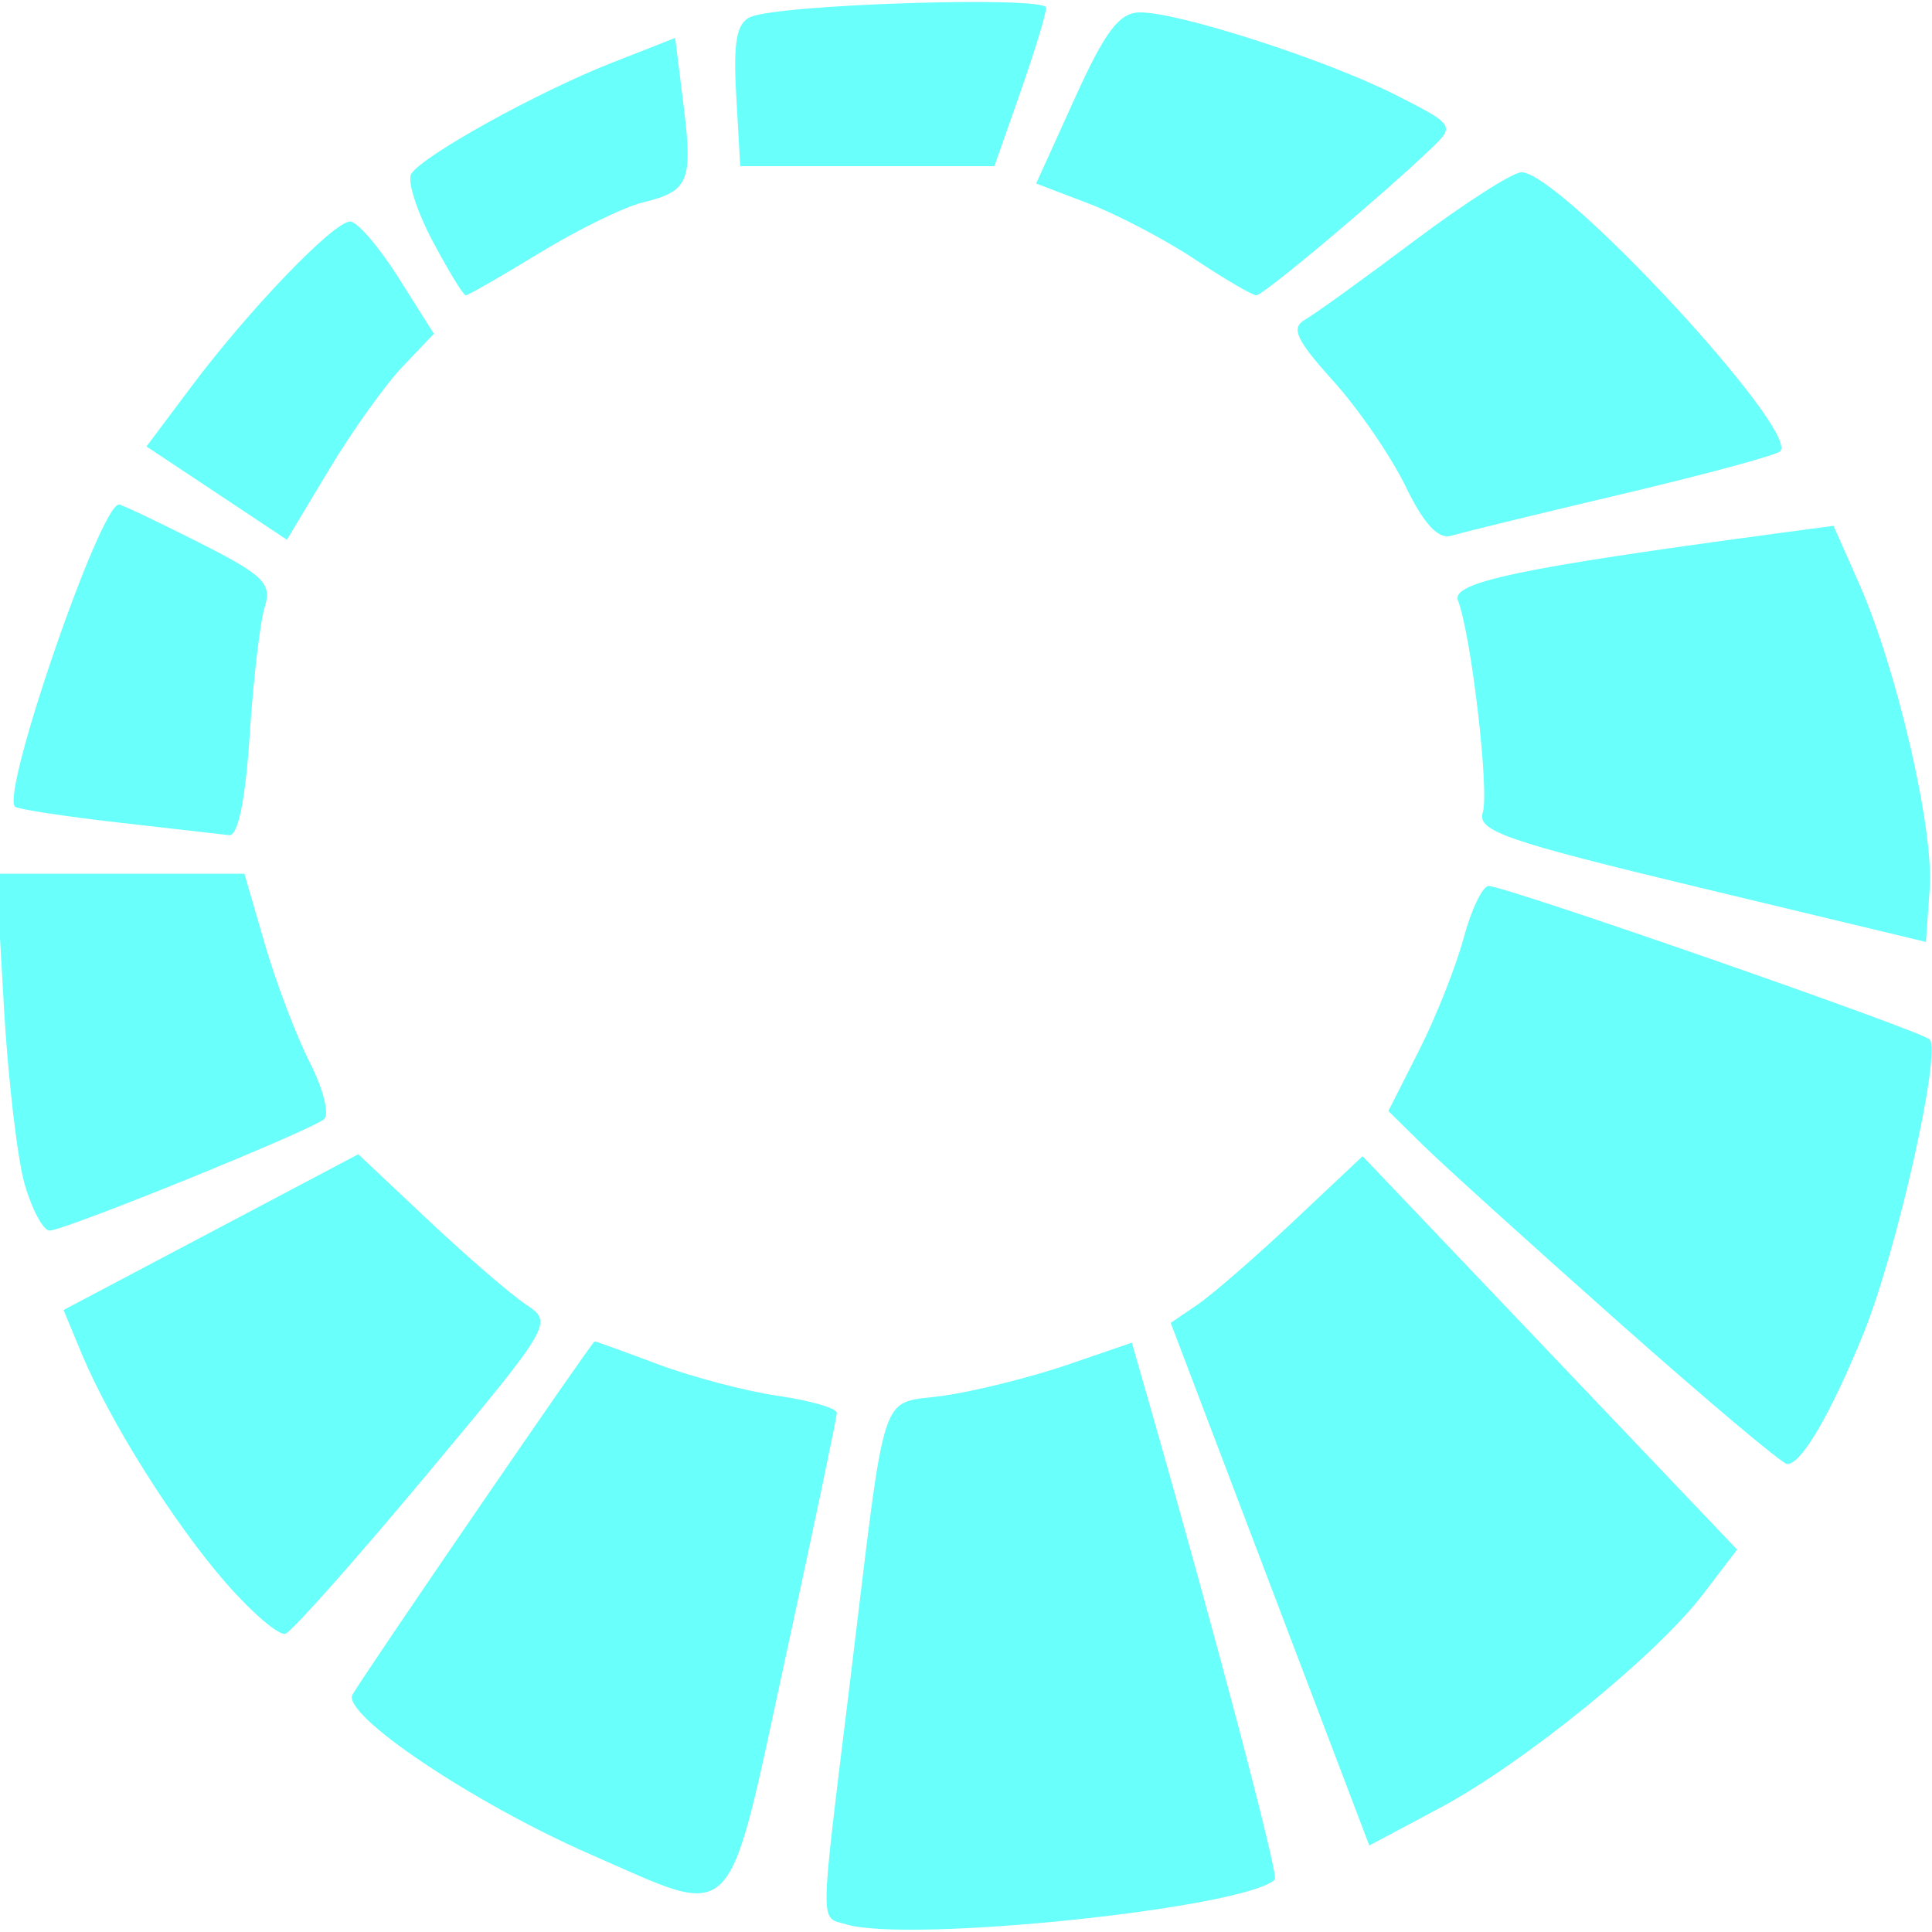
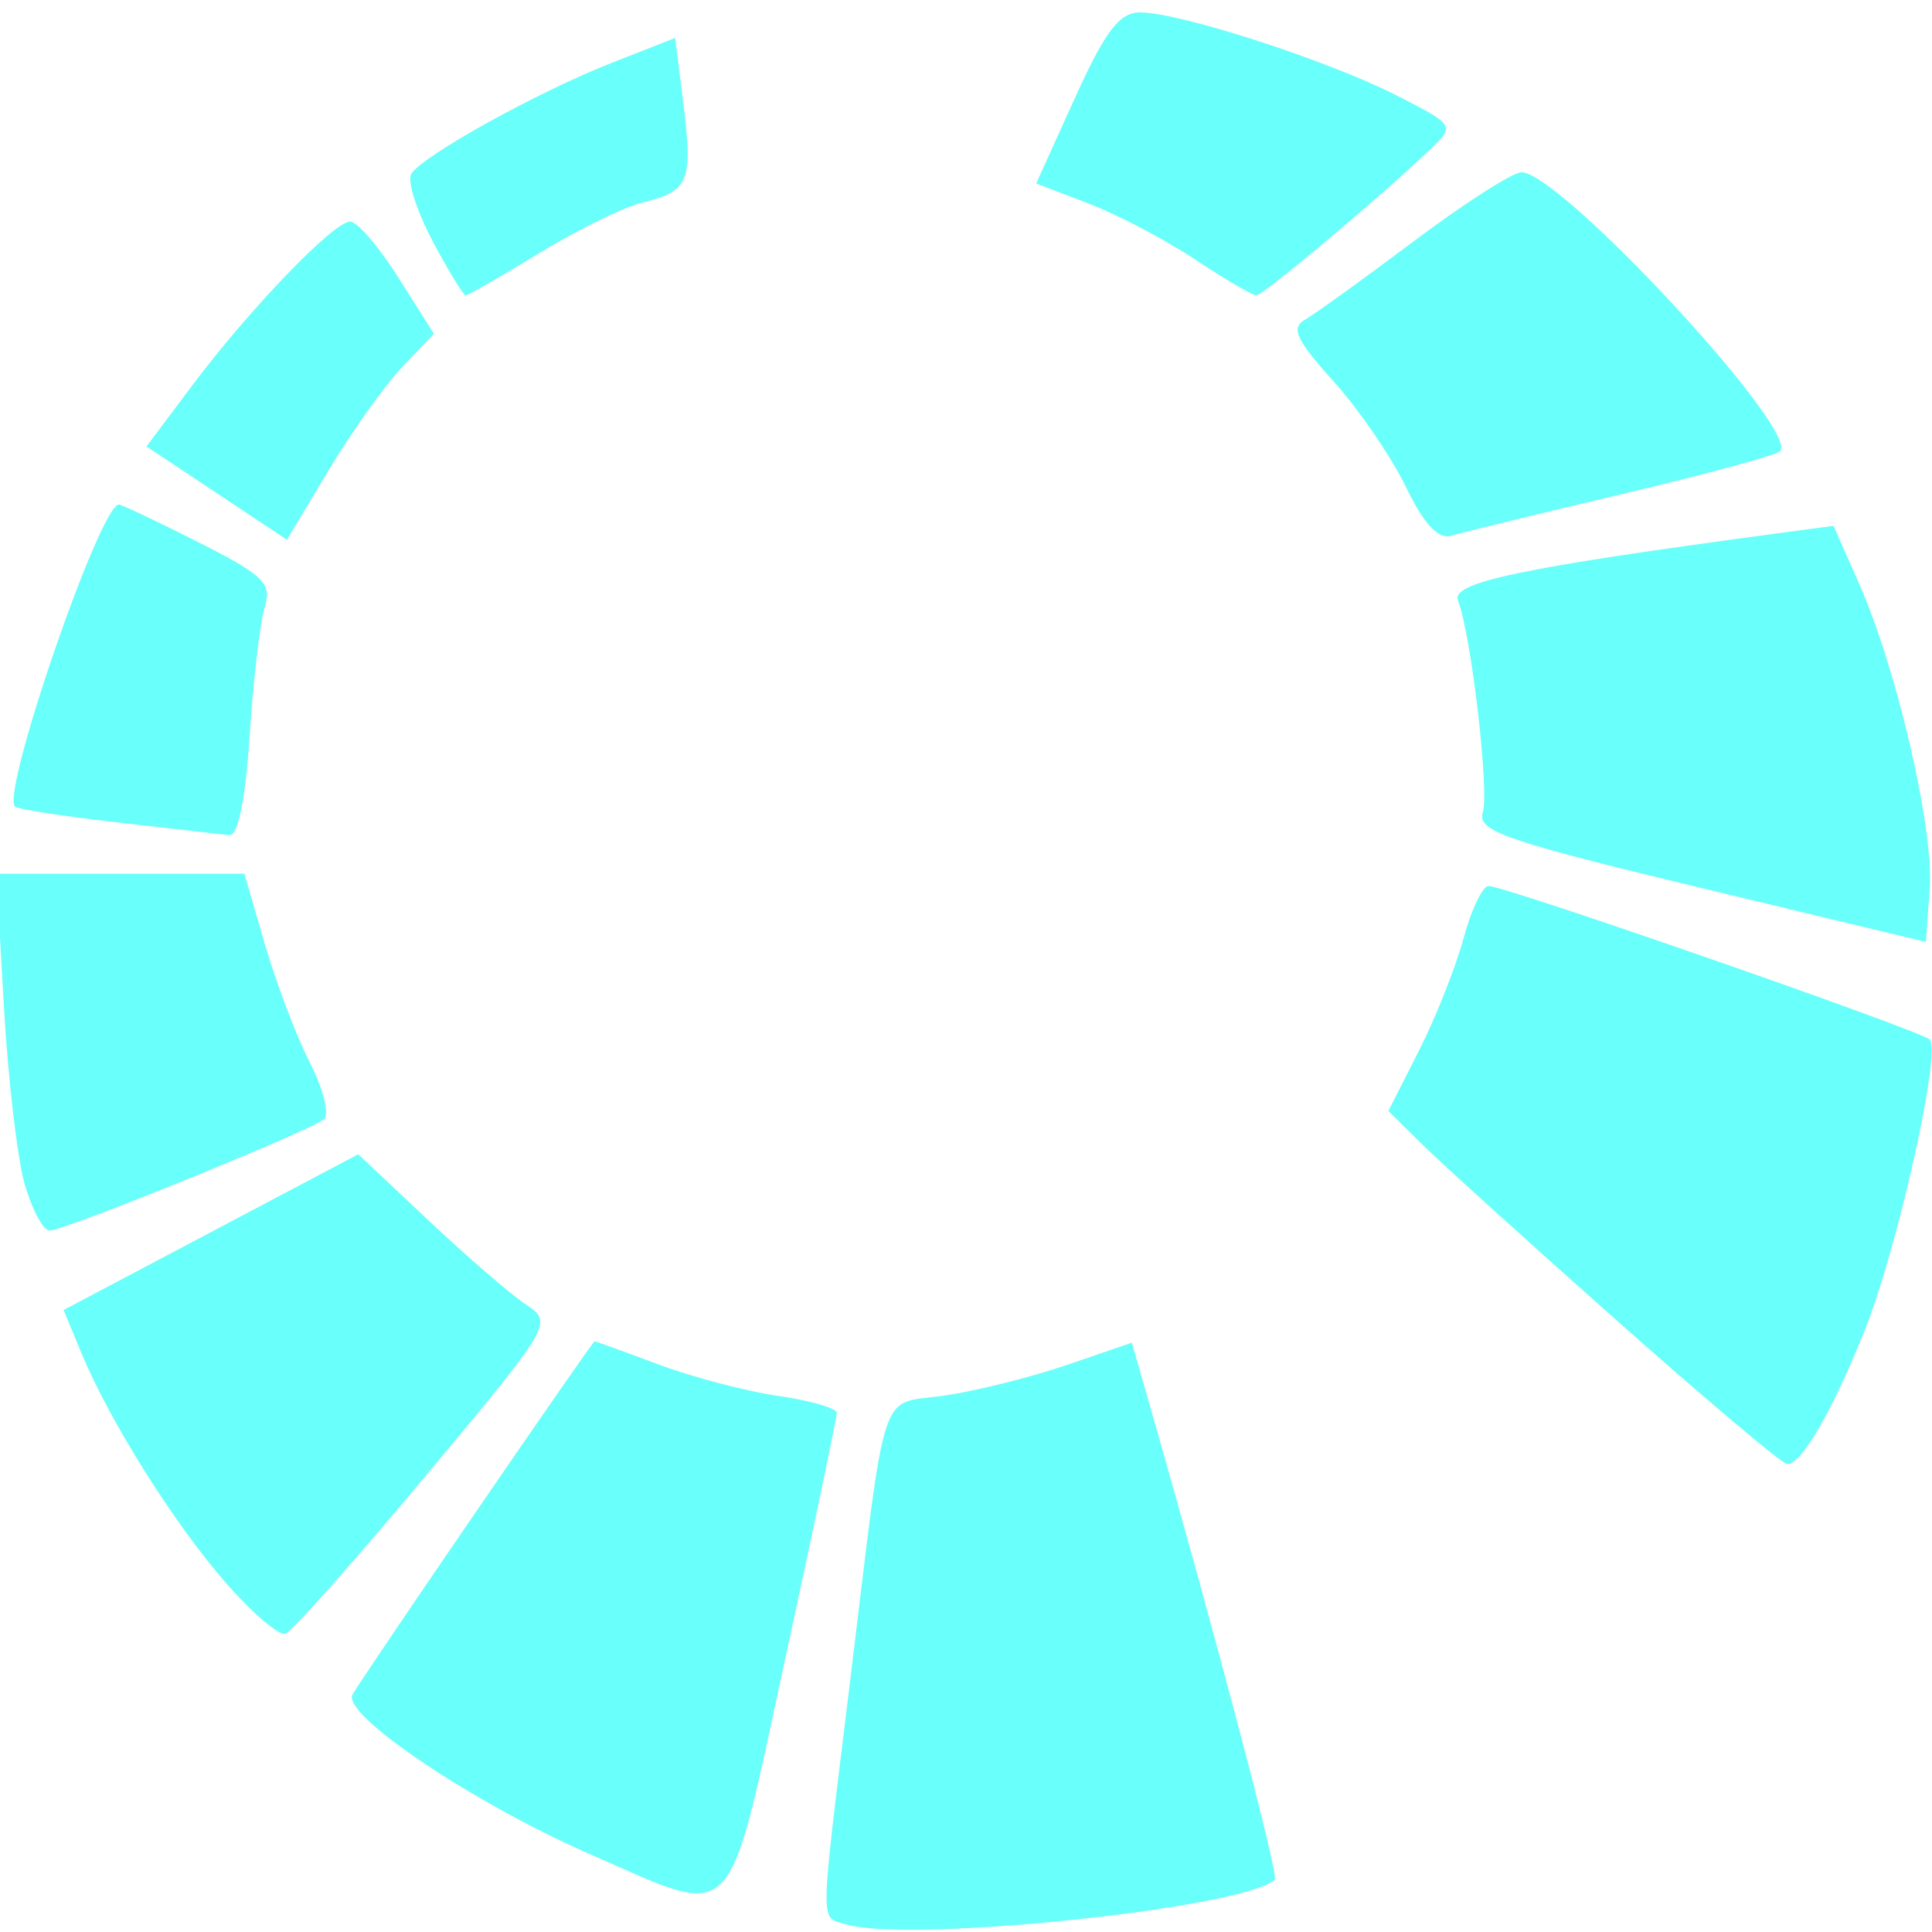
<svg xmlns="http://www.w3.org/2000/svg" width="125.6" height="125.6" version="1.1" viewBox="0 0 125.6 125.6">
  <g id="ring" fill="#69fffa">
-     <path class="ring" d="m47.862 6.207c-0.199-3.501 0.024-4.715 0.938-5.107 1.934-0.829 19.199-1.369 19.208-0.6 0.004 0.385-0.75 2.861-1.677 5.501l-1.685 4.8h-16.523z" />
    <path class="ring" d="m77.686 16.862c-1.933-1.282-5.047-2.917-6.92-3.632l-3.405-1.3 2.52-5.56c1.978-4.364 2.889-5.561 4.235-5.564 2.529-0.006 12.103 3.084 16.593 5.356 3.808 1.926 3.87 2.015 2.4 3.427-3.197 3.071-10.981 9.613-11.434 9.61-0.262-0.002-2.057-1.053-3.99-2.335z" />
    <path class="ring" d="m91.386 31.633c-0.955-1.965-3.08-5.061-4.724-6.88-2.399-2.655-2.759-3.438-1.825-3.97 0.64-0.365 3.836-2.67 7.103-5.123 3.267-2.453 6.404-4.46 6.971-4.46 2.524 0 18.126 16.829 16.817 18.139-0.255 0.255-4.888 1.508-10.296 2.785-5.408 1.277-10.39 2.493-11.072 2.702-0.851 0.261-1.783-0.738-2.975-3.192z" />
    <path class="ring" d="m110.58 57.723c-12.655-3.04-14.565-3.699-14.185-4.894 0.439-1.384-0.748-11.544-1.612-13.796-0.45-1.172 4.005-2.109 20.618-4.34l3.797-0.51 1.643 3.714c2.481 5.608 4.885 15.978 4.609 19.876l-0.246 3.463z" />
    <path class="ring" d="m105.2 85.929c-5.72-5.076-11.422-10.236-12.671-11.466l-2.271-2.236 1.99-3.927c1.095-2.16 2.4-5.451 2.902-7.314 0.502-1.863 1.234-3.387 1.627-3.387 1.081 0 28.089 9.399 28.666 9.976 0.789 0.789-2.128 13.775-4.291 19.098-2.13 5.242-4.056 8.538-4.97 8.506-0.32-0.011-5.262-4.174-10.982-9.25z" />
-     <path class="ring" d="m82.563 102.99-6.455-16.989 1.746-1.189c0.96-0.654 3.767-3.092 6.237-5.418l4.491-4.229 24.346 25.574-2.197 2.88c-3.059 4.011-11.67 11.005-17.133 13.917l-4.58 2.441z" />
    <path class="ring" d="m55 125.1c-1.716-0.516-1.732 0.549 0.22-15.435 2.472-20.249 1.829-18.289 6.208-18.941 2.075-0.309 5.658-1.208 7.963-1.999l4.191-1.437 1.189 4.154c4.258 14.872 8.373 30.476 8.107 30.742-1.862 1.862-23.766 4.154-27.879 2.916z" />
    <path class="ring" d="m38.4 120.56c-7.654-3.345-16.236-9.112-15.479-10.402 0.931-1.586 15.579-22.956 15.735-22.956 0.079 2.22e-4 1.944 0.675 4.144 1.499 2.2 0.824 5.71 1.746 7.8 2.049 2.09 0.303 3.8 0.798 3.8 1.101 6.5e-5 0.303-1.505 7.481-3.345 15.951-3.867 17.803-3.034 16.963-12.655 12.758z" />
    <path class="ring" d="m14.698 102.92c-3.383-3.87-7.562-10.513-9.398-14.94l-1.168-2.816 19.159-10.125 4.554 4.289c2.505 2.359 5.36 4.824 6.344 5.478 1.778 1.181 1.734 1.257-6.541 11.169-4.582 5.489-8.674 10.095-9.092 10.234s-2.155-1.341-3.859-3.29z" />
    <path class="ring" d="m1.608 77c-0.477-1.65-1.088-6.87-1.357-11.6l-0.49-8.6h16.126l1.33 4.576c0.732 2.517 2.046 5.98 2.922 7.695 0.875 1.716 1.292 3.375 0.927 3.687-0.874 0.747-16.876 7.242-17.843 7.242-0.411 0-1.137-1.35-1.614-3z" />
    <path class="ring" d="m7.637 53.465c-3.5-0.399-6.499-0.861-6.664-1.026-0.913-0.913 5.532-19.639 6.759-19.639 0.172 0 2.499 1.103 5.17 2.452 4.235 2.138 4.787 2.676 4.309 4.2-0.302 0.962-0.743 4.718-0.98 8.348-0.275 4.195-0.76 6.562-1.331 6.495-0.495-0.058-3.763-0.431-7.263-0.83z" />
    <path class="ring" d="m14.086 32.057-4.565-3.031 2.934-3.913c3.777-5.036 9.242-10.713 10.311-10.711 0.458 7.87e-4 1.87 1.642 3.137 3.648l2.304 3.647-2.05 2.152c-1.127 1.184-3.278 4.197-4.778 6.697l-2.728 4.544z" />
    <path class="ring" d="m28.117 15.656c-1.034-1.949-1.656-3.907-1.382-4.351 0.727-1.177 8.213-5.325 13.011-7.21l4.146-1.629 0.538 4.307c0.626 5.007 0.355 5.665-2.624 6.38-1.214 0.291-4.242 1.771-6.728 3.289-2.486 1.517-4.647 2.759-4.801 2.759-0.154 0-1.127-1.595-2.161-3.544z" />
  </g>
</svg>